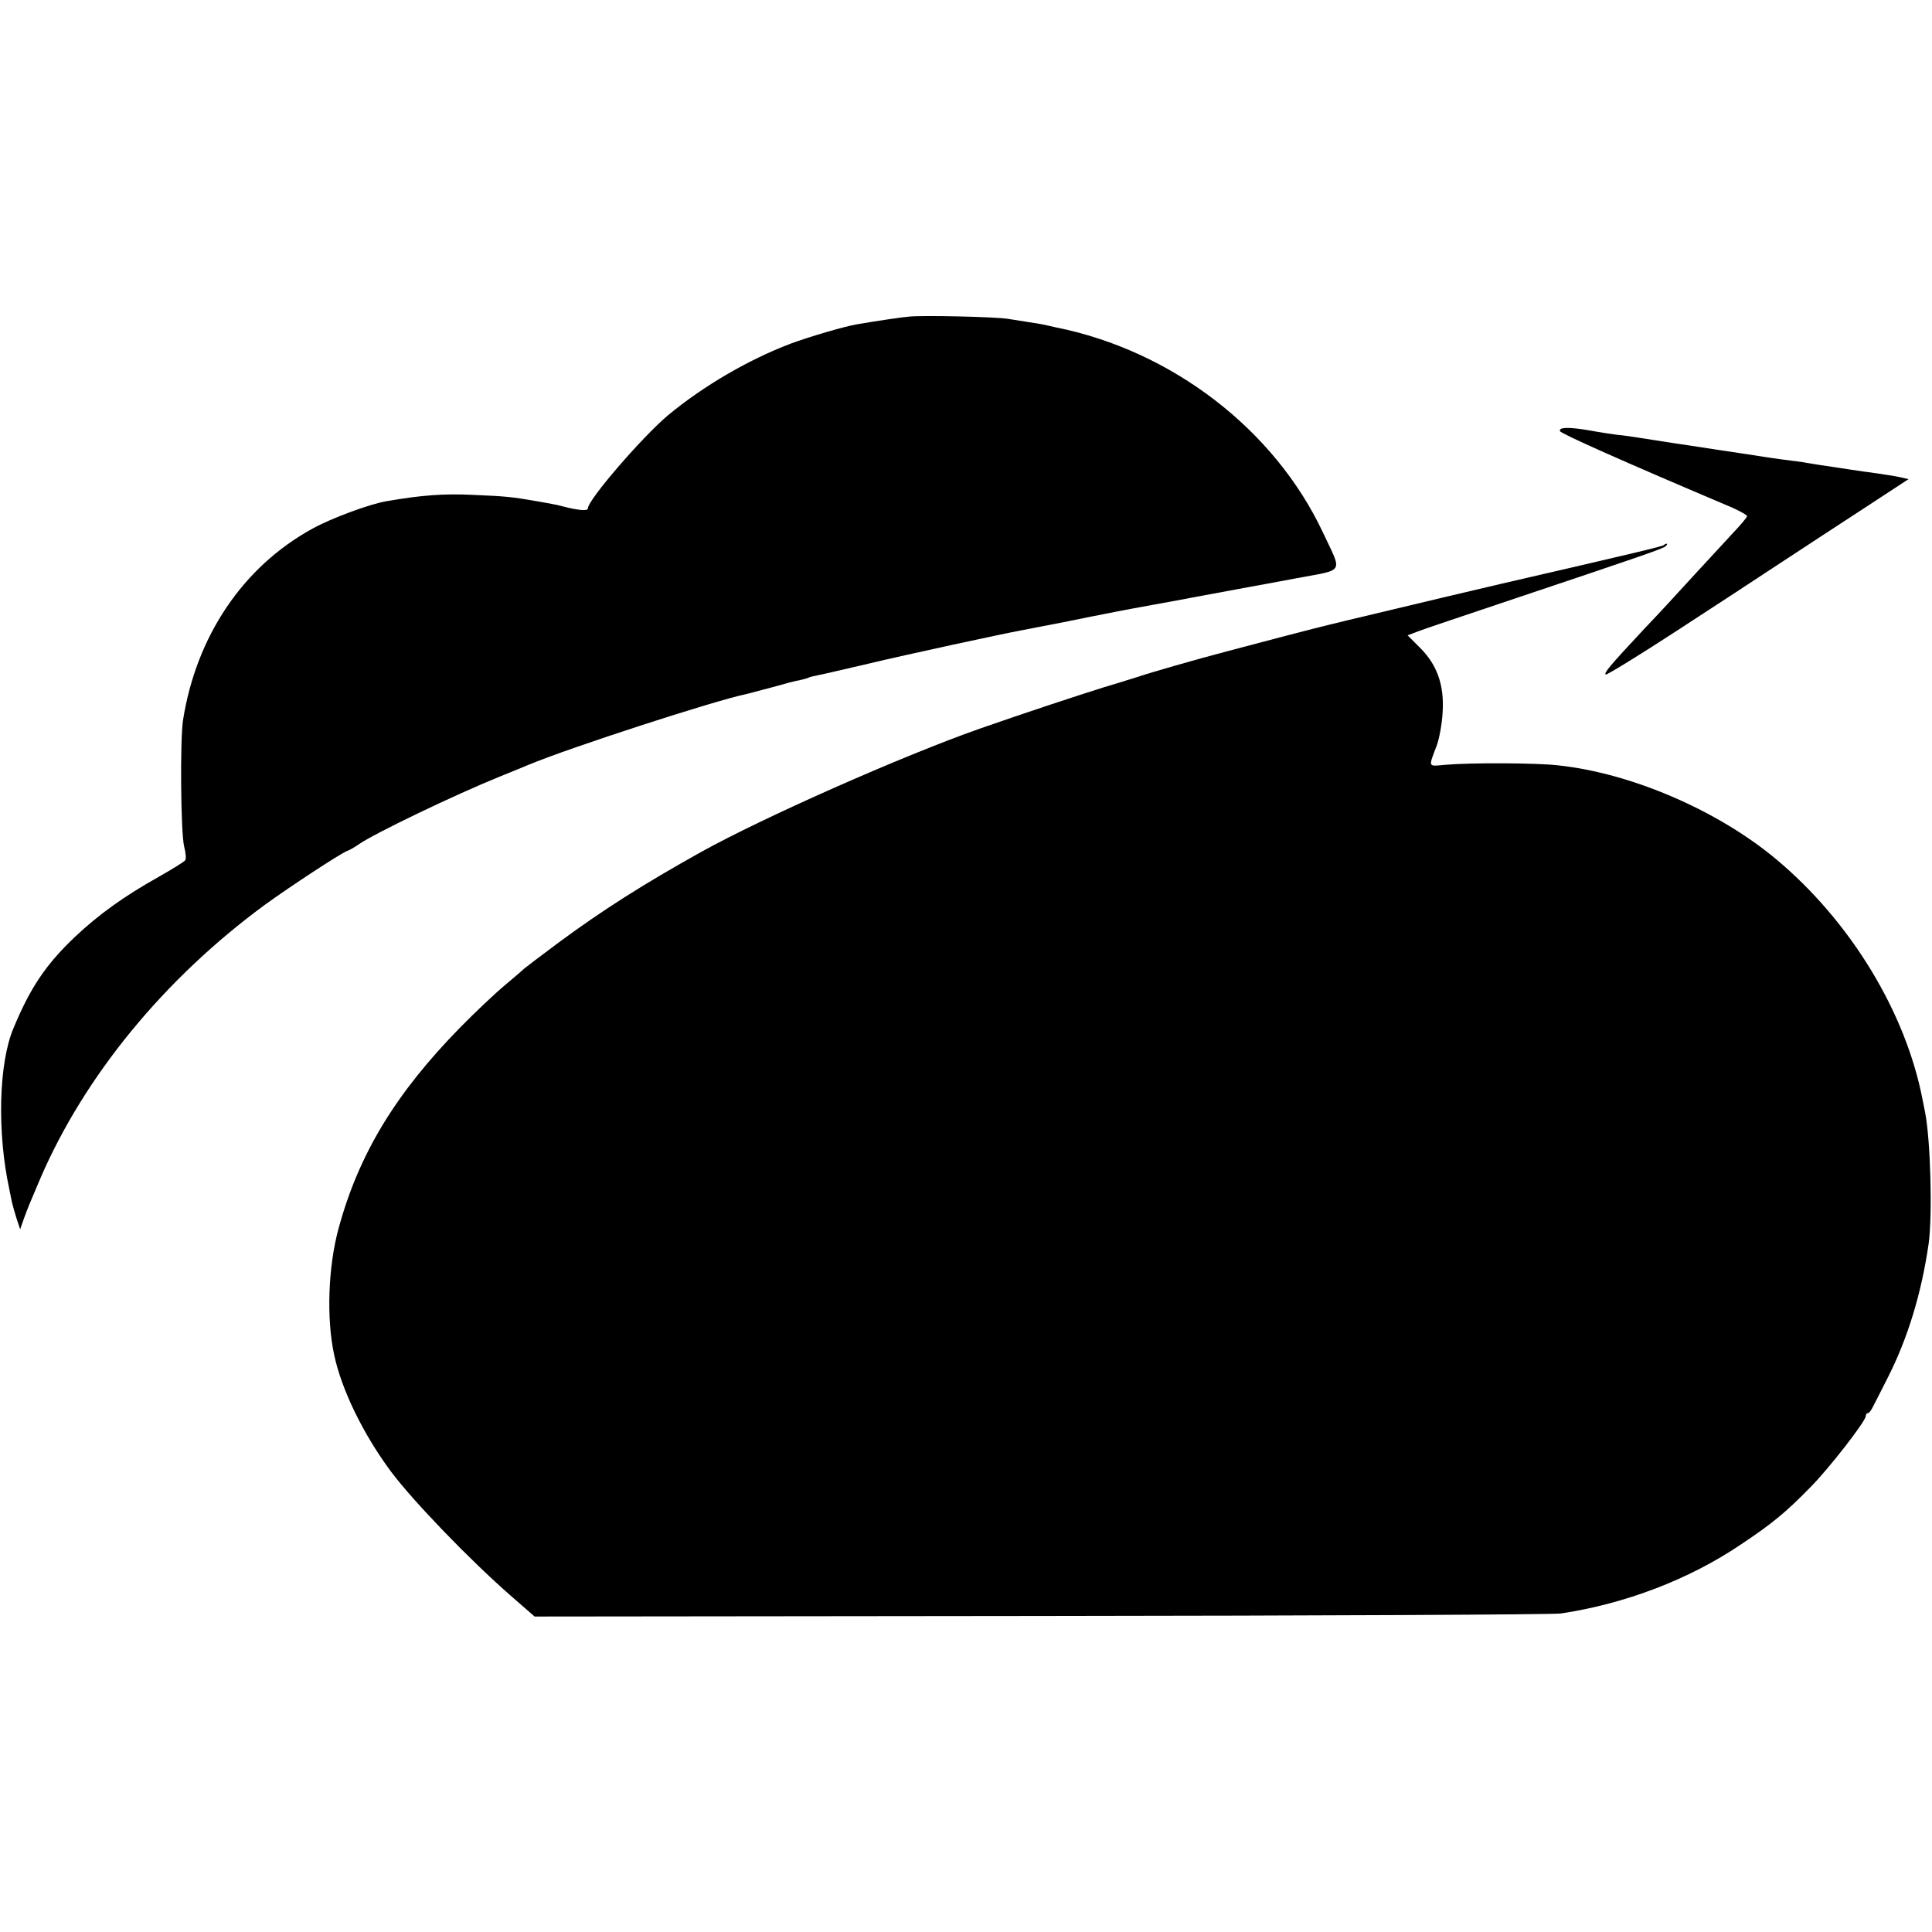
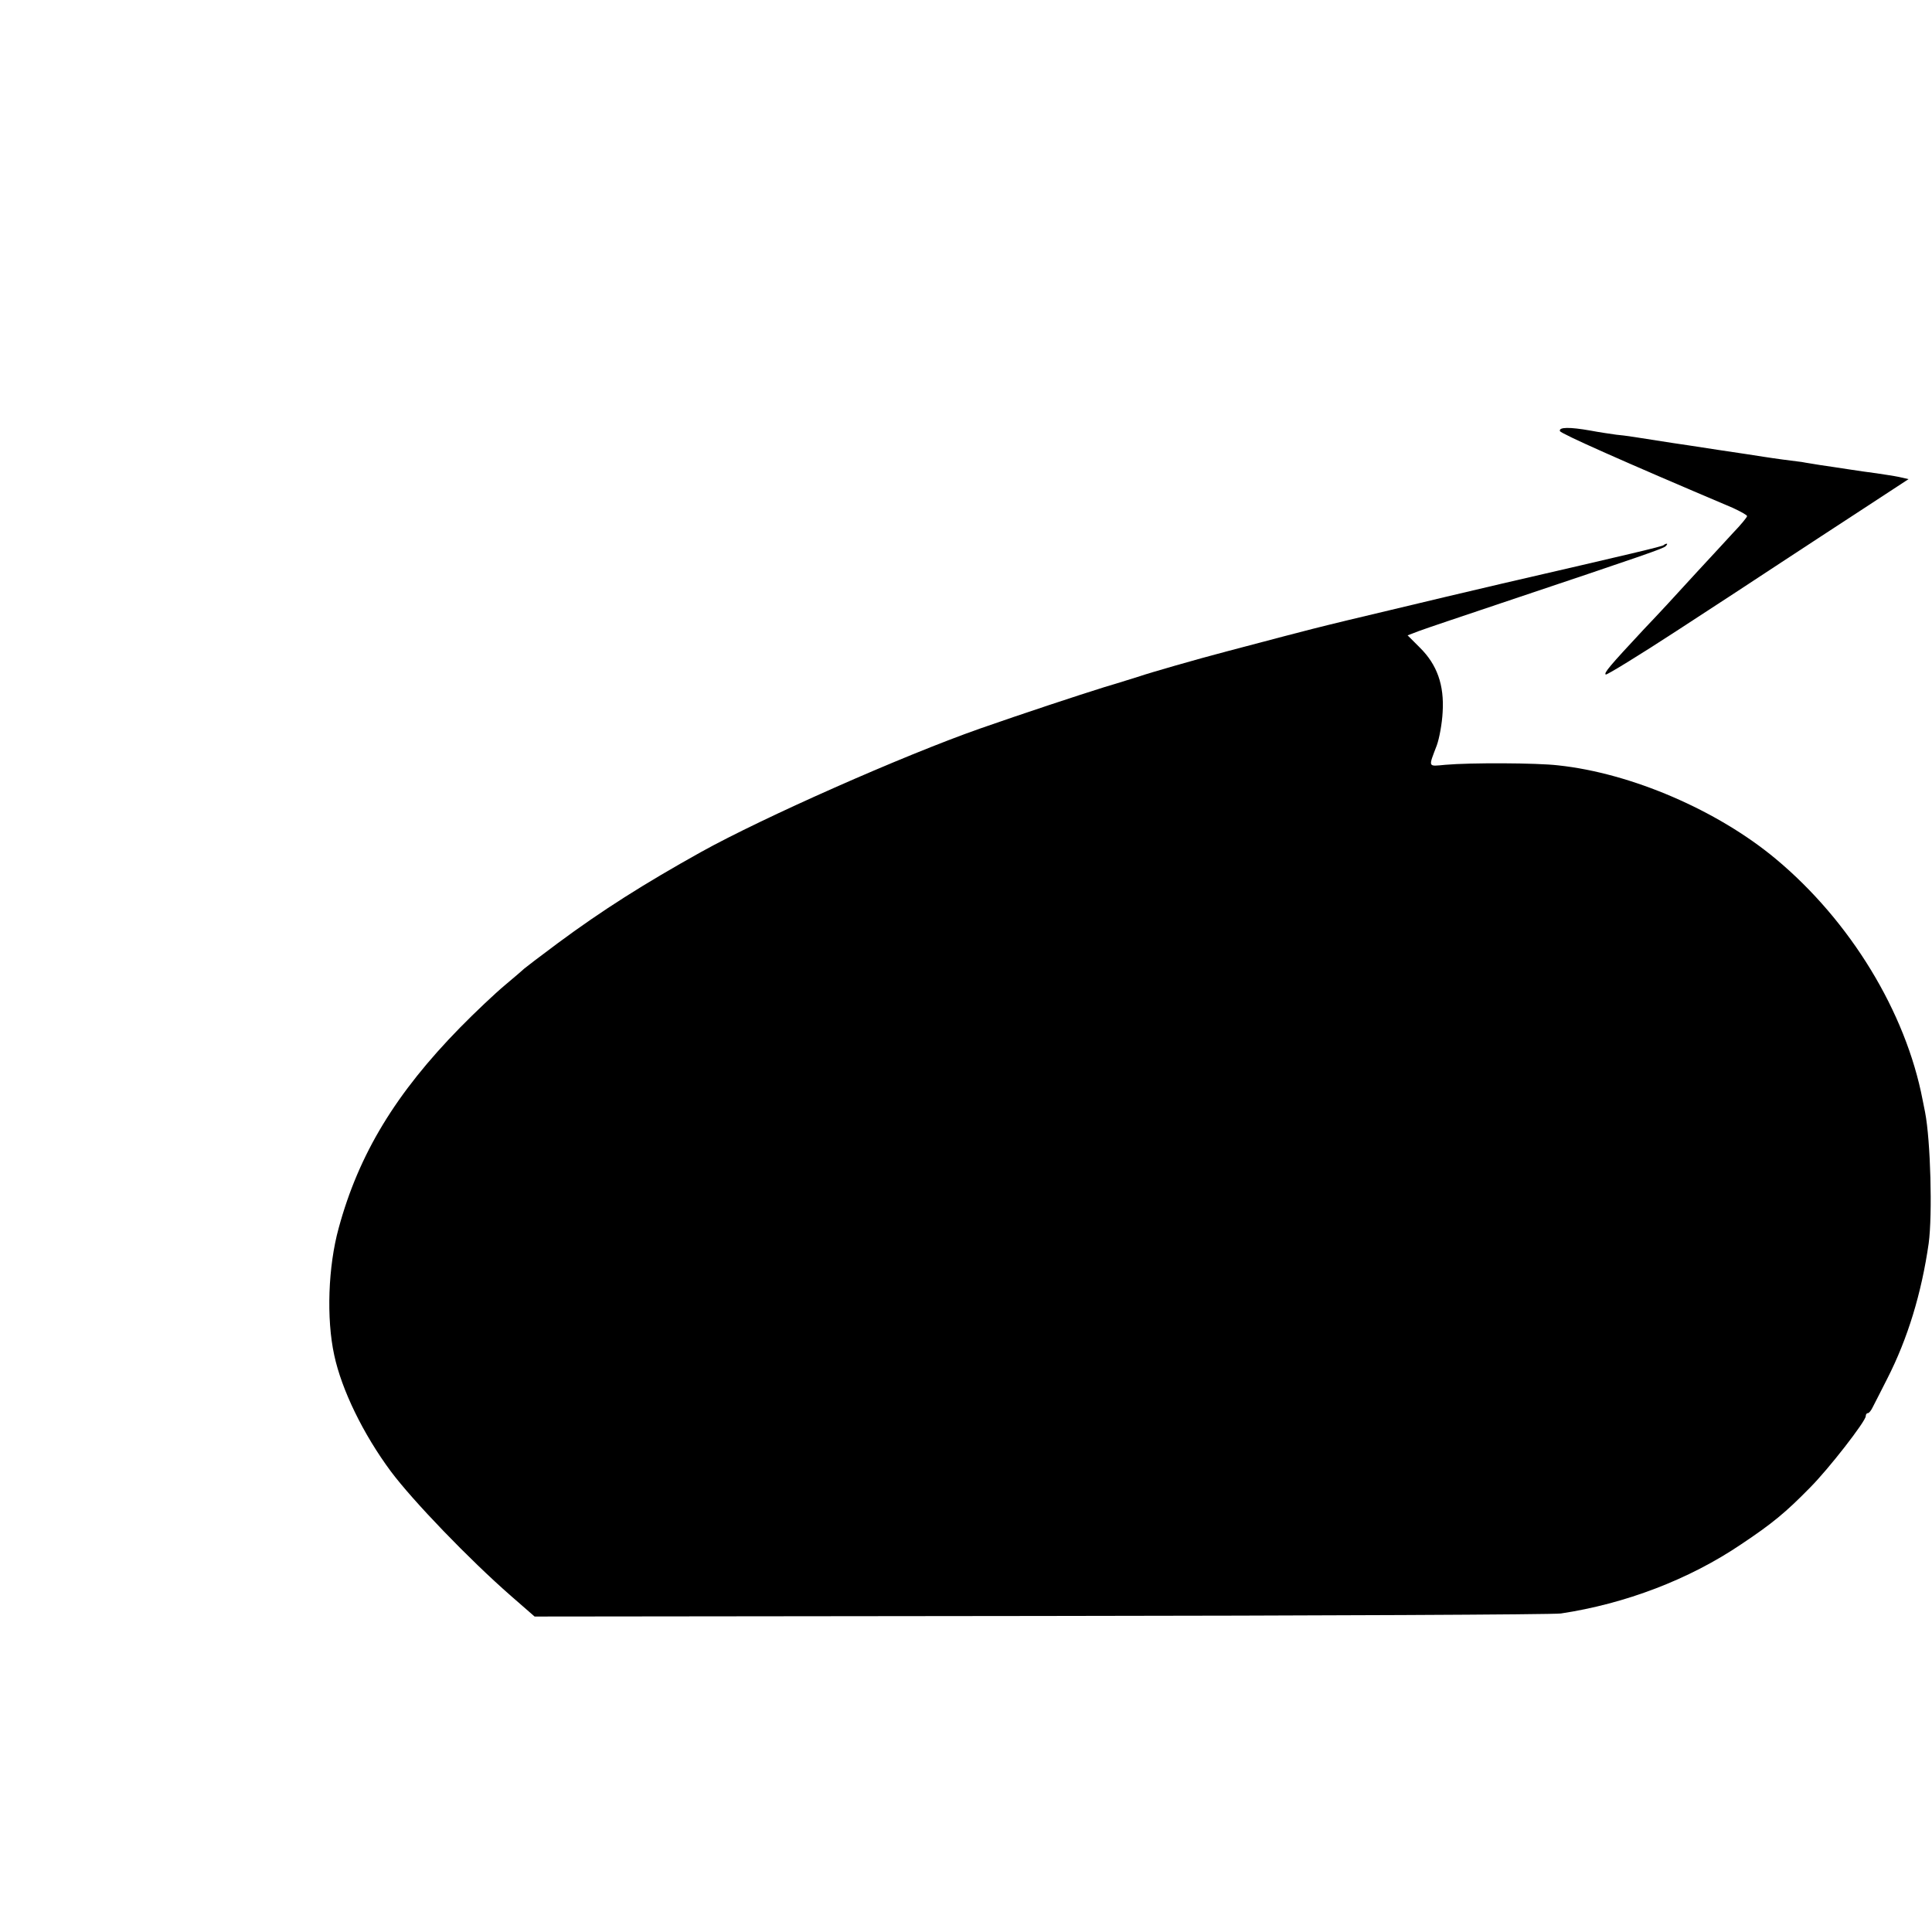
<svg xmlns="http://www.w3.org/2000/svg" version="1.0" width="700pt" height="700pt" viewBox="0 0 700 700" preserveAspectRatio="xMidYMid meet">
  <g transform="translate(0,700) scale(0.1,-0.1)" fill="#000000" stroke="none">
-     <path d="M3295 5853 c-25 -2 -108 -14 -190 -28 -43 -7 -173 -45 -240 -70 -153 -58 -316 -153 -444 -259 -93 -78 -291 -307 -291 -338 0 -10 -31 -8 -90 7 -14 4 -32 8 -40 9 -8 2 -33 6 -55 10 -91 16 -115 18 -232 23 -106 5 -186 -1 -313 -23 -60 -10 -201 -62 -269 -100 -251 -138 -420 -389 -468 -694 -11 -75 -8 -406 4 -456 6 -23 8 -46 4 -51 -3 -5 -47 -32 -96 -60 -127 -71 -218 -137 -304 -218 -105 -100 -161 -183 -222 -330 -54 -127 -60 -379 -15 -585 3 -14 7 -36 10 -49 3 -13 11 -40 17 -59 l12 -36 14 40 c16 43 19 50 59 144 160 371 448 723 814 992 91 66 274 186 298 195 9 3 28 14 42 24 58 40 345 178 510 245 47 19 94 38 105 43 149 62 672 232 788 256 10 2 52 14 95 25 42 12 88 24 101 26 14 3 28 7 31 9 4 2 20 6 36 9 16 3 97 22 179 41 133 32 489 109 555 121 14 3 84 16 155 30 72 15 139 28 150 30 11 2 31 6 45 9 14 3 75 14 135 25 61 11 121 22 135 25 37 7 182 34 205 38 11 2 89 16 173 32 176 33 166 15 96 164 -175 374 -548 661 -969 745 -16 4 -41 9 -55 12 -14 2 -36 6 -50 8 -14 2 -45 7 -70 11 -46 7 -301 13 -355 8z" />
    <path d="M5652 5438 c3 -9 227 -109 626 -278 28 -13 52 -26 52 -30 0 -4 -23 -32 -51 -61 -27 -30 -87 -94 -132 -143 -94 -103 -131 -143 -191 -206 -124 -133 -146 -159 -138 -164 4 -2 120 69 258 159 137 89 308 201 379 248 72 47 204 134 295 193 l165 108 -35 8 c-19 4 -55 9 -80 13 -25 3 -72 10 -105 15 -33 5 -78 12 -100 15 -22 4 -52 8 -66 11 -15 2 -47 6 -70 9 -24 3 -55 8 -69 10 -14 2 -88 14 -165 25 -77 12 -151 23 -165 25 -134 21 -170 27 -204 30 -21 3 -63 9 -94 15 -74 13 -115 13 -110 -2z" />
    <path d="M6028 5025 c-5 -5 -116 -31 -588 -140 -107 -25 -289 -68 -405 -96 -115 -27 -217 -52 -225 -54 -23 -5 -276 -71 -365 -95 -107 -28 -284 -79 -315 -90 -14 -4 -72 -23 -130 -40 -96 -30 -290 -94 -450 -150 -279 -98 -785 -322 -1010 -447 -208 -116 -358 -211 -520 -331 -63 -47 -117 -88 -120 -91 -3 -3 -34 -30 -70 -60 -36 -30 -109 -99 -163 -154 -233 -238 -367 -458 -440 -727 -38 -138 -45 -327 -16 -460 27 -126 105 -286 205 -421 80 -107 284 -319 435 -451 l86 -75 1834 2 c1009 1 1857 5 1884 9 233 35 465 123 654 251 111 74 161 115 249 205 68 68 202 241 202 259 0 6 3 11 8 11 4 0 12 10 18 23 6 12 30 58 52 102 74 145 124 309 150 490 14 104 7 372 -13 475 -3 14 -7 34 -9 45 -61 318 -262 648 -532 873 -211 176 -524 311 -789 339 -77 9 -317 10 -408 2 -65 -6 -62 -11 -31 71 9 25 19 79 21 120 6 98 -20 172 -83 234 l-44 44 42 16 c24 9 158 54 298 101 528 177 585 197 595 206 5 5 7 9 4 9 -3 0 -8 -2 -11 -5z" />
  </g>
</svg>